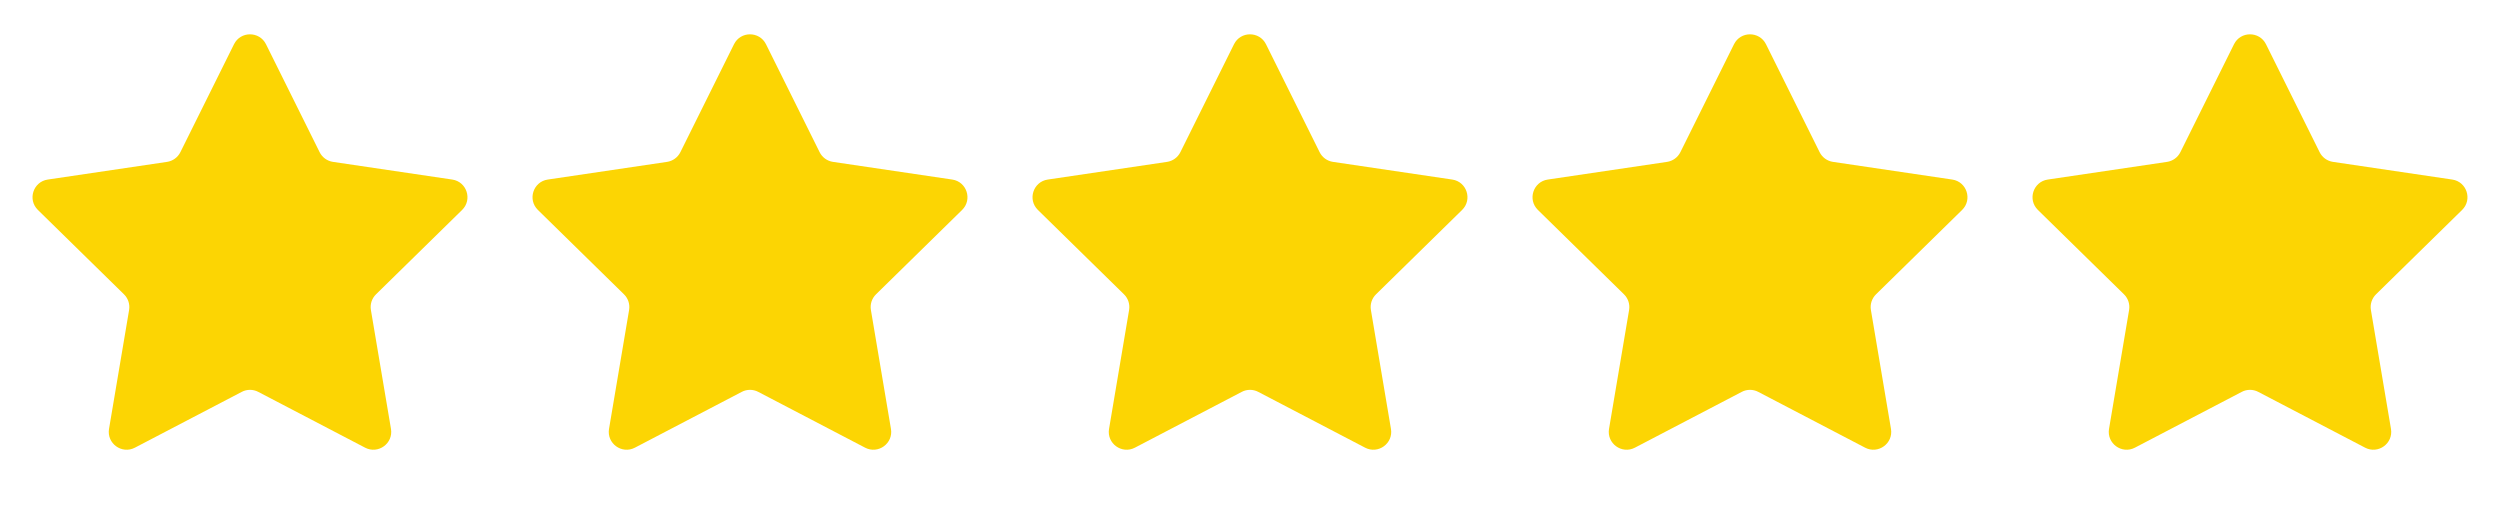
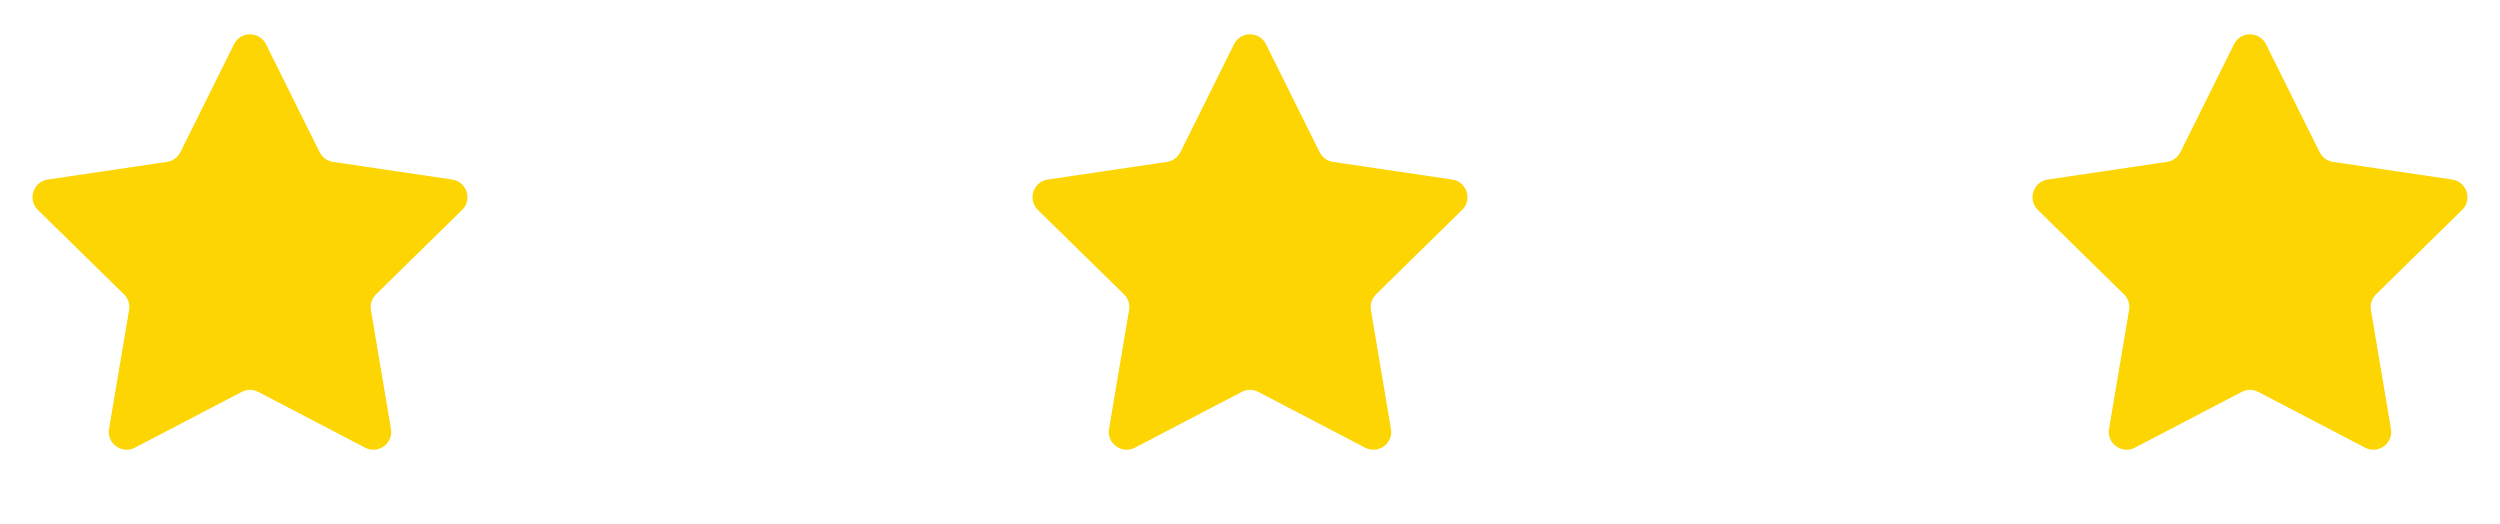
<svg xmlns="http://www.w3.org/2000/svg" width="105" height="22" viewBox="0 0 105 22" fill="none">
  <path d="M9.828 1.858C10.104 1.303 10.896 1.303 11.172 1.858L13.424 6.391C13.533 6.611 13.743 6.763 13.986 6.799L18.993 7.541C19.606 7.631 19.851 8.384 19.408 8.818L15.793 12.361C15.617 12.533 15.537 12.779 15.578 13.021L16.421 18.013C16.524 18.624 15.883 19.089 15.334 18.802L10.847 16.459C10.63 16.345 10.37 16.345 10.153 16.459L5.666 18.802C5.117 19.089 4.476 18.624 4.579 18.013L5.422 13.021C5.463 12.779 5.382 12.533 5.207 12.361L1.592 8.818C1.149 8.384 1.394 7.631 2.007 7.541L7.014 6.799C7.257 6.763 7.467 6.611 7.576 6.391L9.828 1.858Z" fill="#FCD503" />
-   <path d="M30.828 1.858C31.104 1.303 31.896 1.303 32.172 1.858L34.424 6.391C34.533 6.611 34.743 6.763 34.986 6.799L39.993 7.541C40.606 7.631 40.851 8.384 40.408 8.818L36.793 12.361C36.617 12.533 36.537 12.779 36.578 13.021L37.42 18.013C37.524 18.624 36.883 19.089 36.334 18.802L31.847 16.459C31.63 16.345 31.37 16.345 31.153 16.459L26.666 18.802C26.117 19.089 25.476 18.624 25.579 18.013L26.422 13.021C26.463 12.779 26.383 12.533 26.207 12.361L22.592 8.818C22.149 8.384 22.394 7.631 23.007 7.541L28.014 6.799C28.257 6.763 28.467 6.611 28.576 6.391L30.828 1.858Z" fill="#FCD503" />
  <path d="M51.828 1.858C52.104 1.303 52.896 1.303 53.172 1.858L55.424 6.391C55.533 6.611 55.743 6.763 55.986 6.799L60.993 7.541C61.606 7.631 61.851 8.384 61.408 8.818L57.793 12.361C57.617 12.533 57.537 12.779 57.578 13.021L58.42 18.013C58.524 18.624 57.883 19.089 57.334 18.802L52.847 16.459C52.63 16.345 52.37 16.345 52.153 16.459L47.666 18.802C47.117 19.089 46.476 18.624 46.58 18.013L47.422 13.021C47.463 12.779 47.383 12.533 47.207 12.361L43.592 8.818C43.149 8.384 43.394 7.631 44.007 7.541L49.014 6.799C49.257 6.763 49.467 6.611 49.576 6.391L51.828 1.858Z" fill="#FCD503" />
-   <path d="M72.828 1.858C73.104 1.303 73.896 1.303 74.172 1.858L76.424 6.391C76.533 6.611 76.743 6.763 76.986 6.799L81.993 7.541C82.606 7.631 82.851 8.384 82.408 8.818L78.793 12.361C78.618 12.533 78.537 12.779 78.578 13.021L79.421 18.013C79.524 18.624 78.883 19.089 78.334 18.802L73.847 16.459C73.63 16.345 73.37 16.345 73.153 16.459L68.666 18.802C68.117 19.089 67.476 18.624 67.579 18.013L68.422 13.021C68.463 12.779 68.382 12.533 68.207 12.361L64.592 8.818C64.149 8.384 64.394 7.631 65.007 7.541L70.014 6.799C70.257 6.763 70.467 6.611 70.576 6.391L72.828 1.858Z" fill="#FCD503" />
  <path d="M93.828 1.858C94.104 1.303 94.896 1.303 95.172 1.858L97.424 6.391C97.533 6.611 97.743 6.763 97.986 6.799L102.993 7.541C103.606 7.631 103.851 8.384 103.408 8.818L99.793 12.361C99.618 12.533 99.537 12.779 99.578 13.021L100.421 18.013C100.524 18.624 99.883 19.089 99.334 18.802L94.847 16.459C94.63 16.345 94.37 16.345 94.153 16.459L89.666 18.802C89.117 19.089 88.476 18.624 88.579 18.013L89.422 13.021C89.463 12.779 89.382 12.533 89.207 12.361L85.592 8.818C85.149 8.384 85.394 7.631 86.007 7.541L91.014 6.799C91.257 6.763 91.467 6.611 91.576 6.391L93.828 1.858Z" fill="#FCD503" />
</svg>